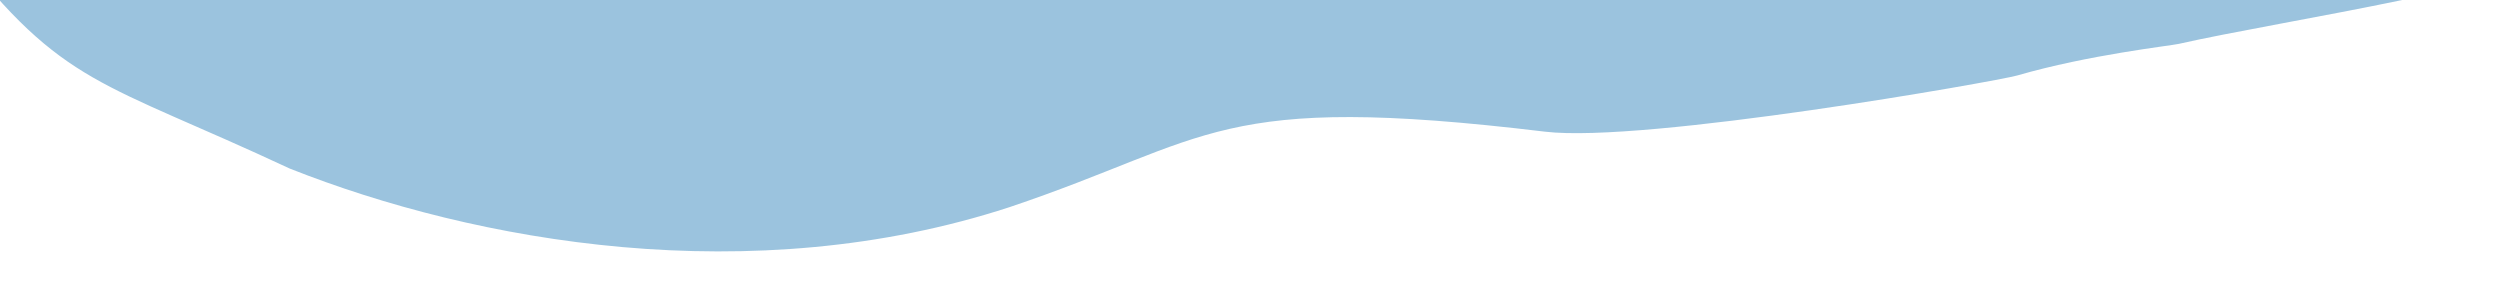
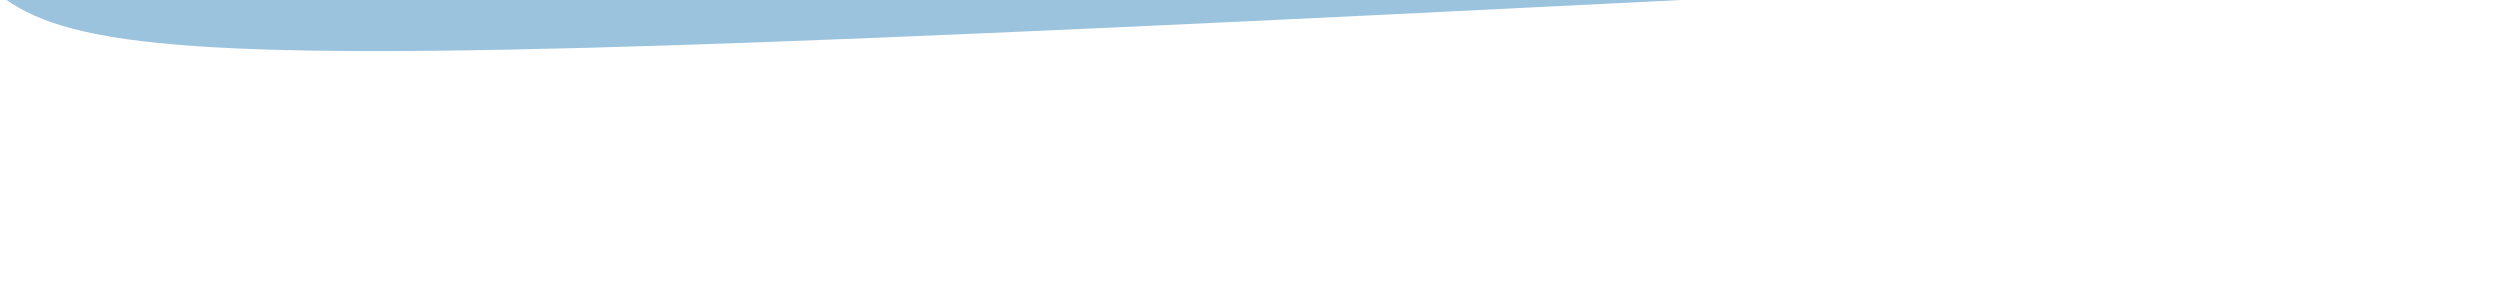
<svg xmlns="http://www.w3.org/2000/svg" id="Layer_1" data-name="Layer 1" viewBox="0 0 1424 172">
  <defs>
    <style>.cls-1{fill:#9bc3de;fill-rule:evenodd;}</style>
  </defs>
  <title>splush-blue</title>
-   <path class="cls-1" d="M206.14-641.19c134.12-54.09,261.7-24.49,393.24-12.58,154.27,14,337.26-11.37,424.94,86.63C1123.72-456,1524.78-173.65,1430-24c29,12-132,36-189,49-4.91,1.12-51,6.13-92,18-11.2,3.24-212.58,38.79-269,32-188.08-22.63-189,4-305,43-147,48-304,20-410-22C58,46,36,49.18-24.15-28.77-97.83-124.34-201-222.6-153-350.39-103.29-482.56,55.85-580.59,206.14-641.19Z" />
+   <path class="cls-1" d="M206.14-641.19c134.12-54.09,261.7-24.49,393.24-12.58,154.27,14,337.26-11.37,424.94,86.63C1123.72-456,1524.78-173.65,1430-24C58,46,36,49.18-24.15-28.77-97.83-124.34-201-222.6-153-350.39-103.29-482.56,55.85-580.59,206.14-641.19Z" />
</svg>